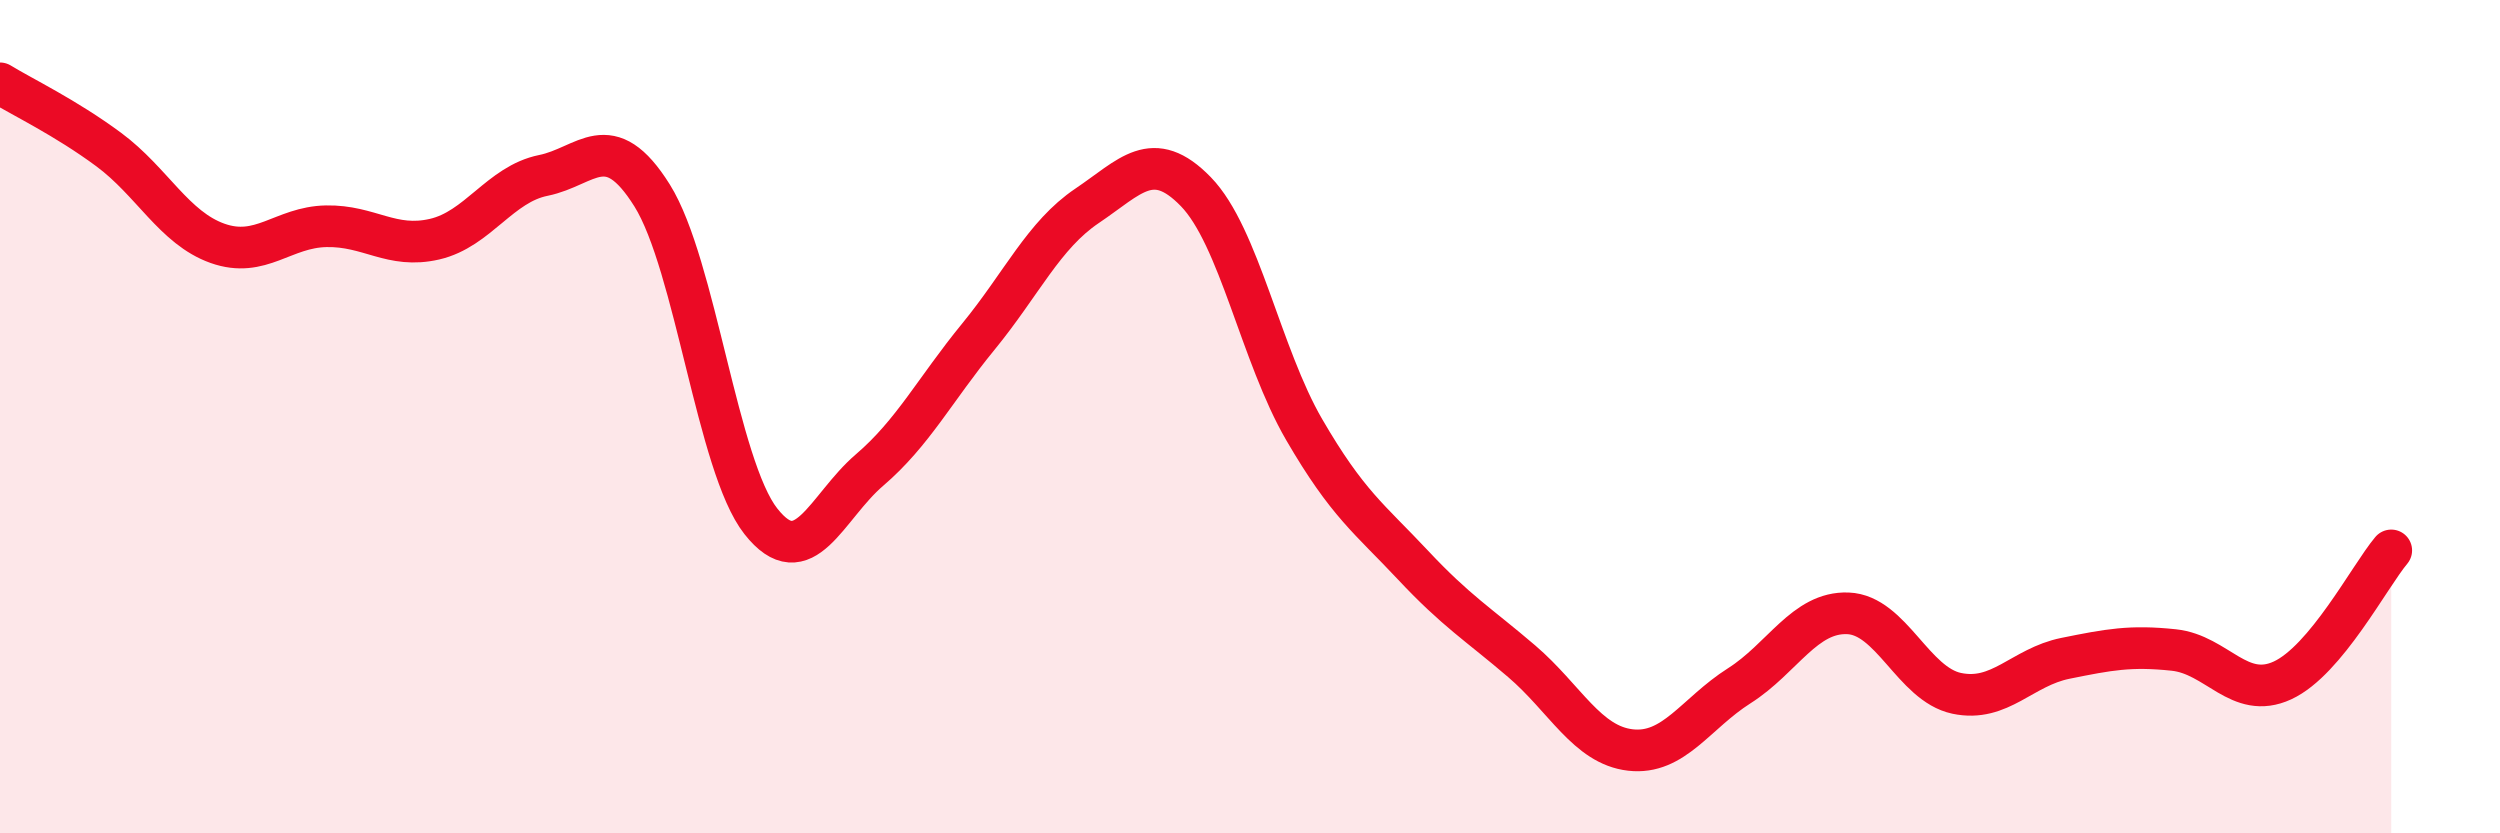
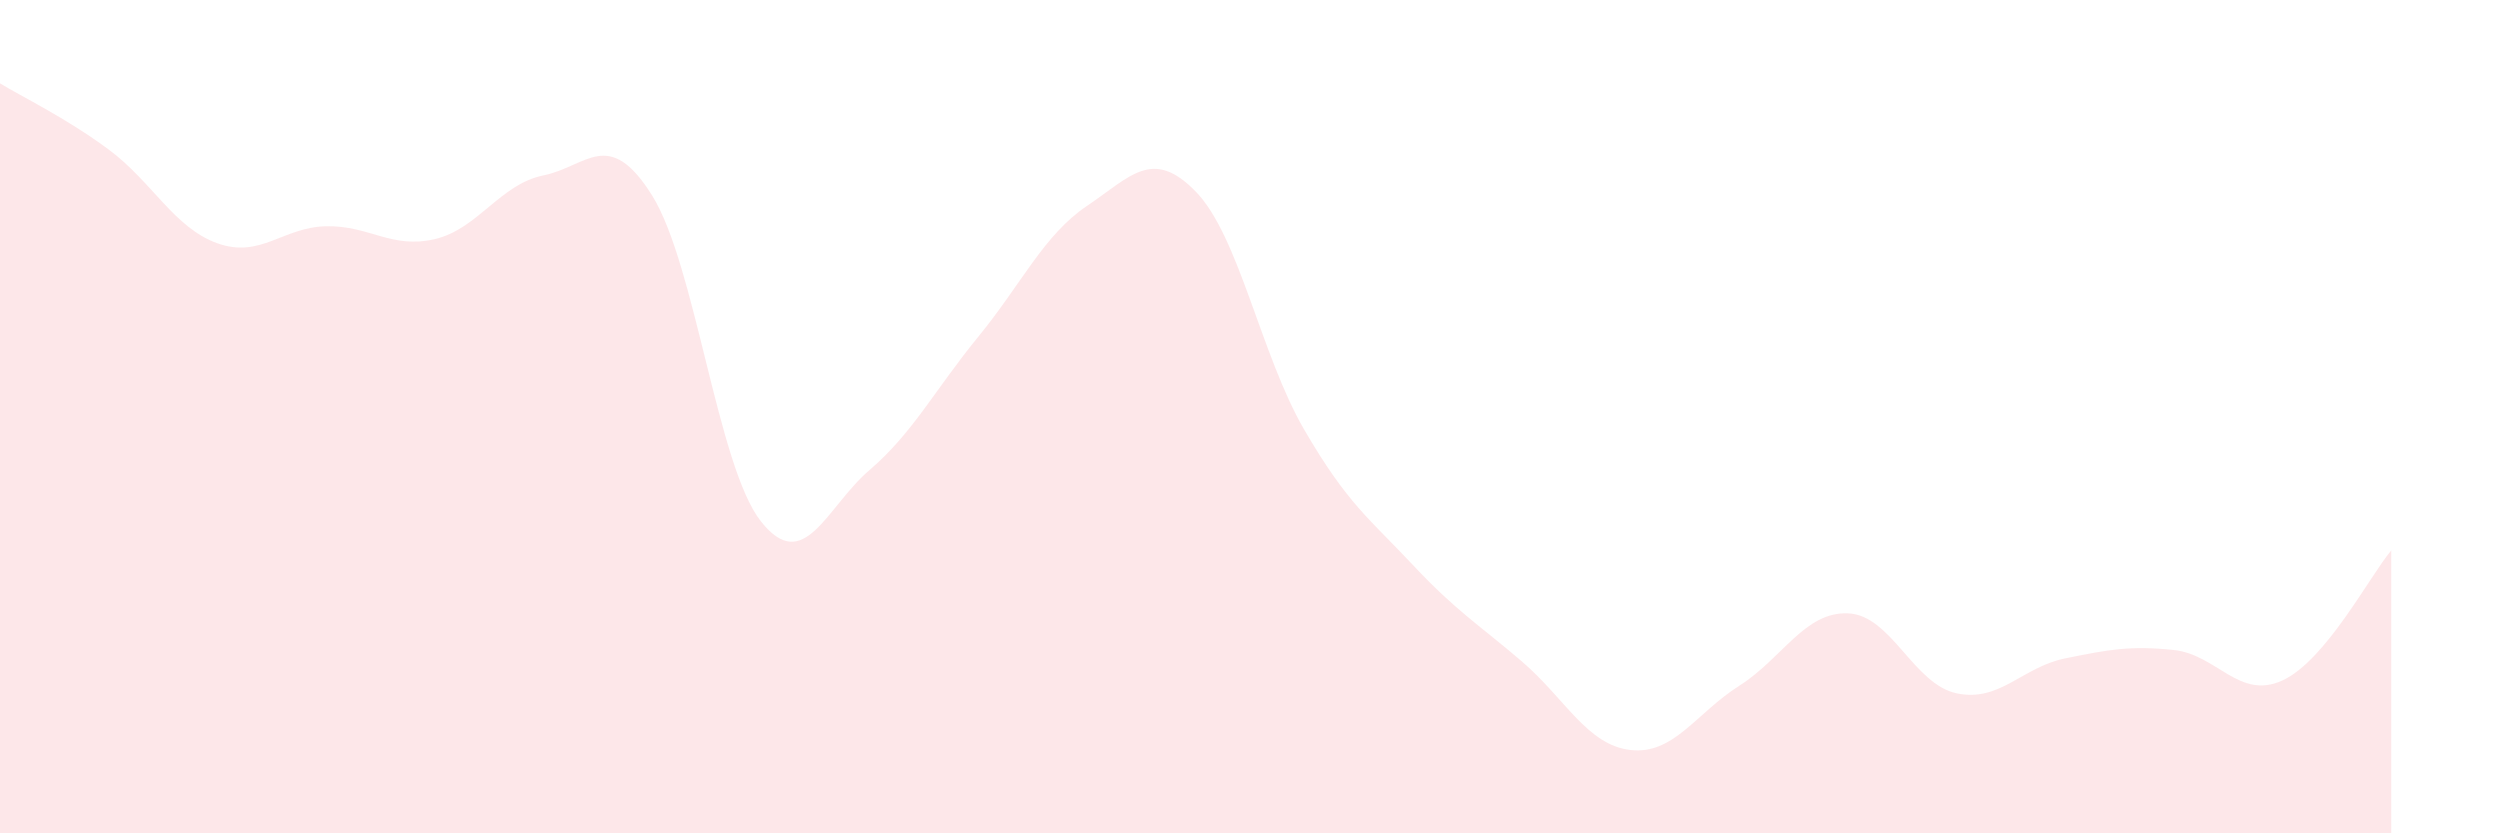
<svg xmlns="http://www.w3.org/2000/svg" width="60" height="20" viewBox="0 0 60 20">
  <path d="M 0,2 C 0.52,2.32 1.57,2.82 2.61,3.59 C 3.65,4.36 4.18,5.47 5.22,5.84 C 6.26,6.21 6.79,5.45 7.83,5.43 C 8.87,5.41 9.39,5.98 10.43,5.74 C 11.47,5.5 12,4.42 13.04,4.21 C 14.08,4 14.61,3.03 15.65,4.69 C 16.69,6.35 17.22,11.19 18.26,12.51 C 19.3,13.83 19.83,12.17 20.87,11.28 C 21.91,10.39 22.44,9.35 23.48,8.08 C 24.52,6.81 25.05,5.64 26.09,4.94 C 27.13,4.24 27.66,3.53 28.7,4.6 C 29.74,5.67 30.26,8.52 31.3,10.31 C 32.34,12.1 32.87,12.45 33.91,13.56 C 34.95,14.67 35.48,14.98 36.52,15.87 C 37.56,16.76 38.09,17.88 39.13,18 C 40.17,18.12 40.7,17.12 41.74,16.46 C 42.78,15.8 43.31,14.68 44.35,14.72 C 45.39,14.76 45.92,16.42 46.96,16.64 C 48,16.86 48.53,16.01 49.57,15.8 C 50.61,15.59 51.13,15.49 52.17,15.6 C 53.21,15.71 53.74,16.81 54.78,16.33 C 55.82,15.85 56.87,13.83 57.39,13.21L57.39 20L0 20Z" fill="#EB0A25" opacity="0.1" stroke-linecap="round" stroke-linejoin="round" />
-   <path d="M 0,2 C 0.52,2.32 1.57,2.82 2.61,3.59 C 3.65,4.36 4.18,5.47 5.22,5.84 C 6.26,6.21 6.79,5.45 7.83,5.43 C 8.87,5.41 9.39,5.98 10.43,5.74 C 11.47,5.5 12,4.42 13.04,4.21 C 14.08,4 14.61,3.03 15.65,4.69 C 16.69,6.35 17.22,11.19 18.26,12.51 C 19.3,13.83 19.83,12.17 20.87,11.28 C 21.91,10.39 22.44,9.35 23.48,8.08 C 24.52,6.81 25.05,5.64 26.09,4.94 C 27.13,4.24 27.66,3.53 28.7,4.6 C 29.74,5.67 30.26,8.52 31.3,10.31 C 32.34,12.1 32.87,12.45 33.91,13.56 C 34.95,14.67 35.48,14.98 36.52,15.87 C 37.56,16.76 38.09,17.88 39.13,18 C 40.17,18.12 40.7,17.12 41.74,16.46 C 42.78,15.8 43.31,14.68 44.35,14.72 C 45.39,14.76 45.92,16.42 46.96,16.64 C 48,16.86 48.53,16.01 49.57,15.8 C 50.61,15.59 51.13,15.49 52.17,15.6 C 53.21,15.71 53.74,16.81 54.78,16.33 C 55.82,15.85 56.87,13.83 57.39,13.21" stroke="#EB0A25" stroke-width="1" fill="none" stroke-linecap="round" stroke-linejoin="round" />
</svg>